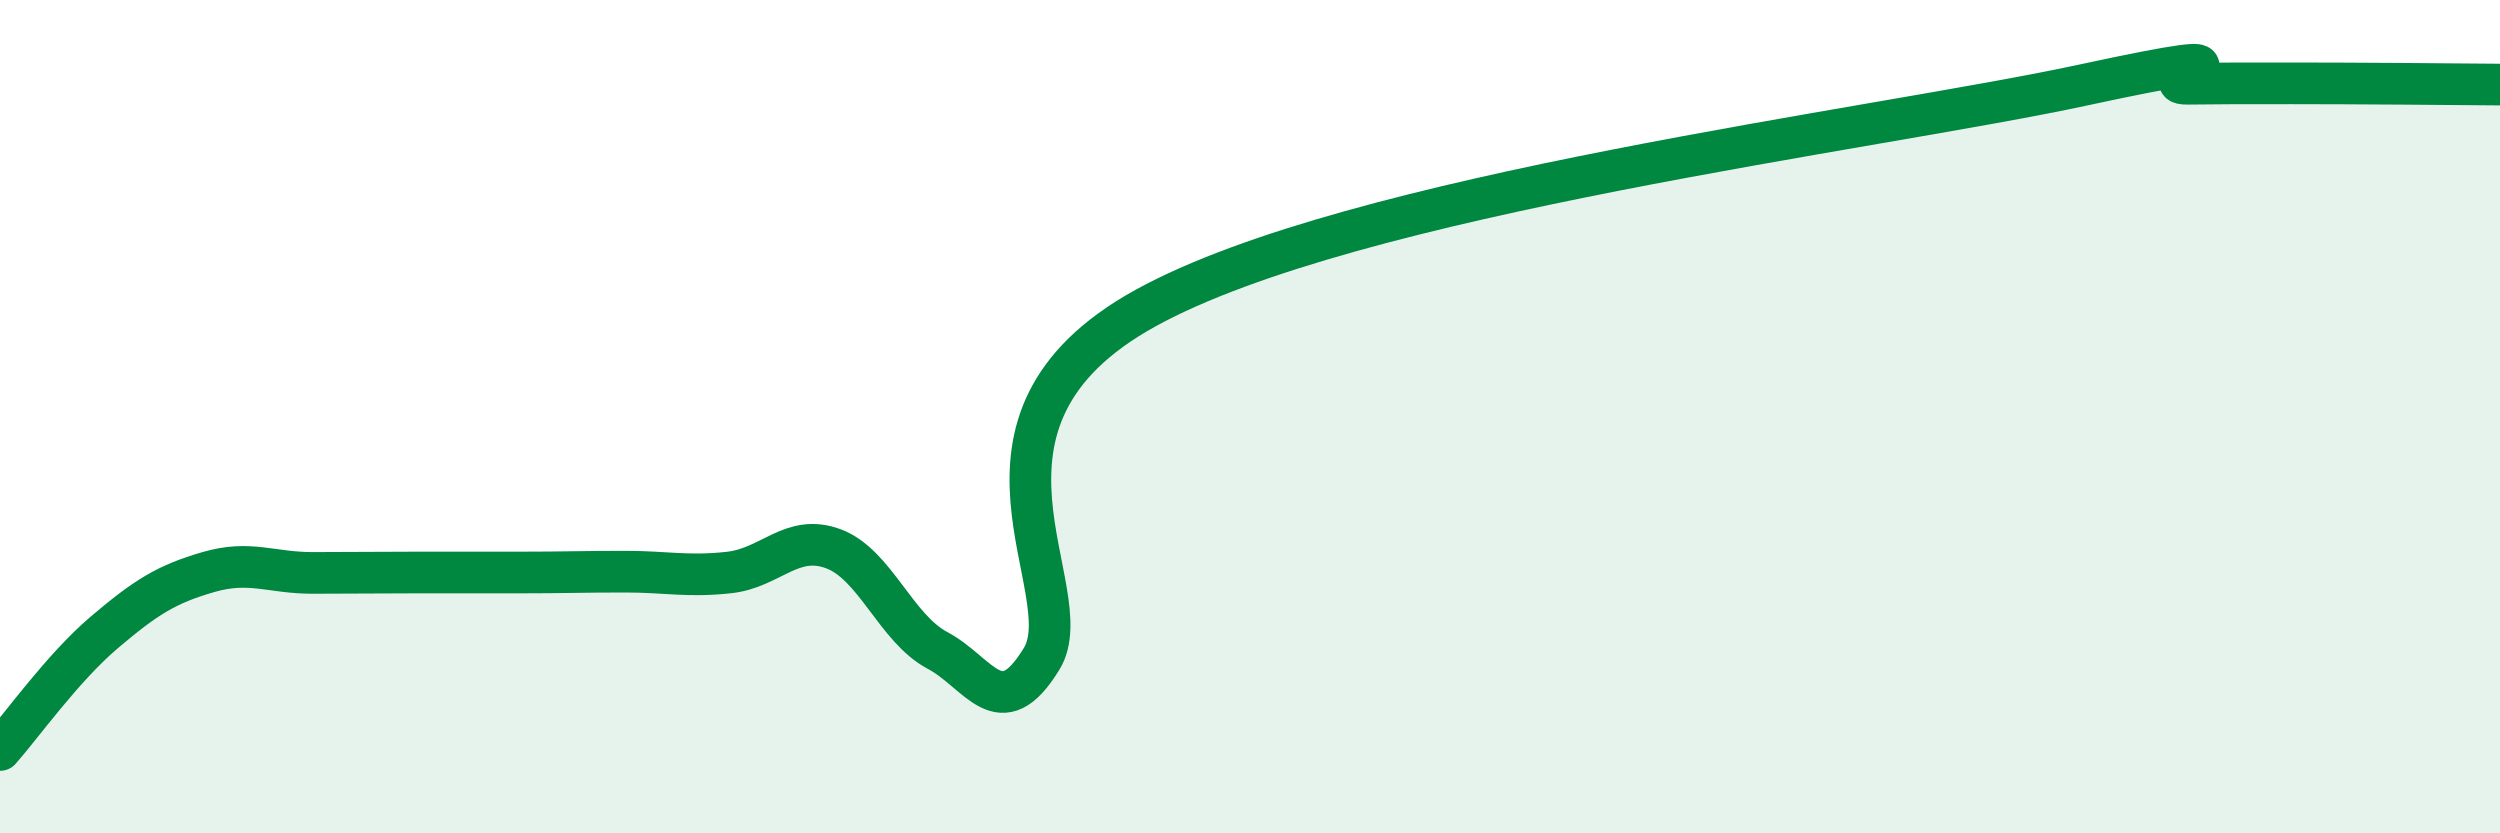
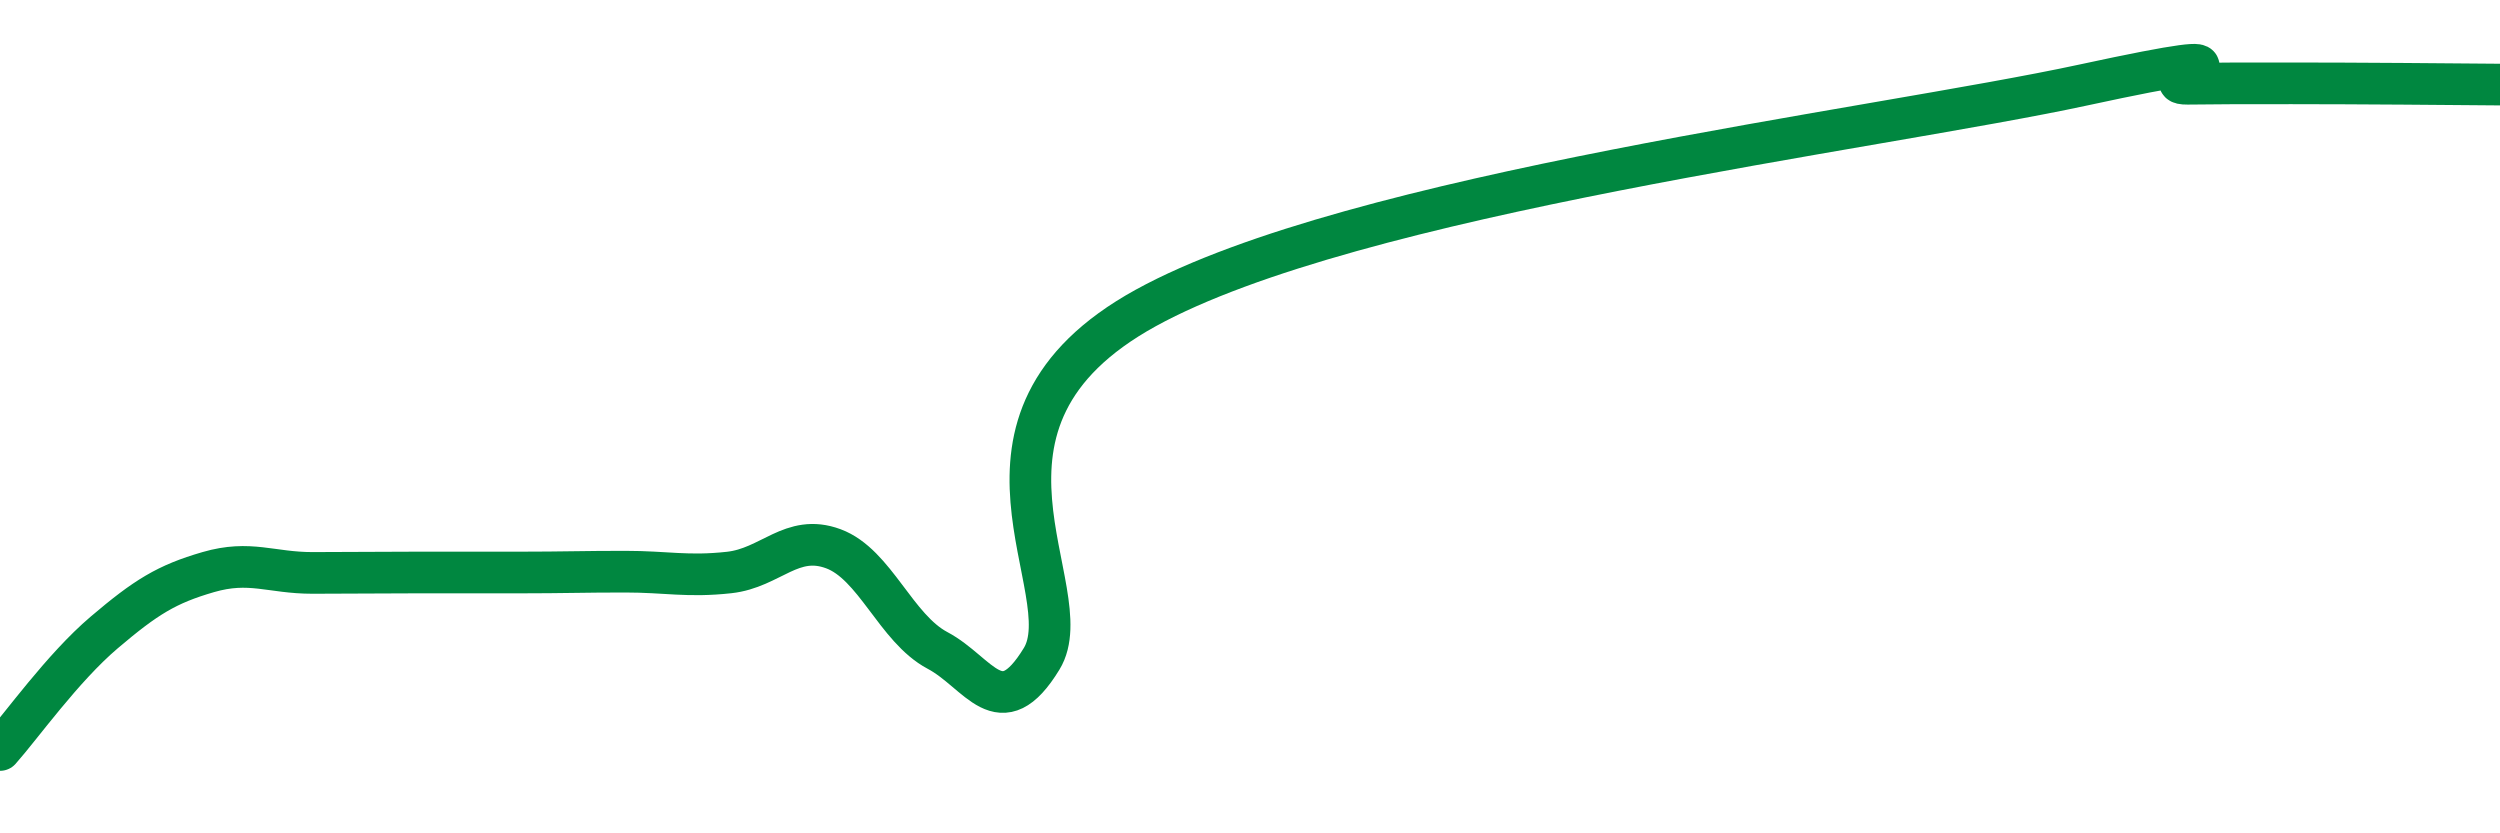
<svg xmlns="http://www.w3.org/2000/svg" width="60" height="20" viewBox="0 0 60 20">
-   <path d="M 0,18 C 0.5,17.44 1.5,16.03 2.5,15.18 C 3.5,14.33 4,14.02 5,13.73 C 6,13.44 6.5,13.75 7.5,13.75 C 8.5,13.75 9,13.74 10,13.74 C 11,13.74 11.5,13.74 12.5,13.74 C 13.5,13.74 14,13.72 15,13.72 C 16,13.72 16.5,13.85 17.5,13.74 C 18.5,13.63 19,12.8 20,13.17 C 21,13.54 21.5,15.08 22.5,15.61 C 23.5,16.14 24,17.45 25,15.81 C 26,14.17 22.5,10.14 27.5,7.39 C 32.5,4.64 45,3.12 50,2.04 C 55,0.96 51.5,2.02 52.5,2.01 C 53.5,2 53.5,2 55,2 C 56.5,2 59,2.02 60,2.03L60 20L0 20Z" fill="#008740" opacity="0.1" stroke-linecap="round" stroke-linejoin="round" />
  <path d="M 0,18 C 0.5,17.44 1.5,16.03 2.5,15.18 C 3.5,14.33 4,14.02 5,13.73 C 6,13.44 6.5,13.75 7.5,13.75 C 8.5,13.75 9,13.74 10,13.74 C 11,13.74 11.5,13.74 12.5,13.74 C 13.5,13.74 14,13.72 15,13.72 C 16,13.72 16.5,13.85 17.5,13.74 C 18.5,13.63 19,12.8 20,13.17 C 21,13.54 21.5,15.08 22.5,15.61 C 23.5,16.14 24,17.45 25,15.81 C 26,14.17 22.5,10.14 27.5,7.39 C 32.5,4.64 45,3.12 50,2.04 C 55,0.96 51.5,2.02 52.5,2.01 C 53.5,2 53.5,2 55,2 C 56.5,2 59,2.02 60,2.03" stroke="#008740" stroke-width="1" fill="none" stroke-linecap="round" stroke-linejoin="round" />
</svg>